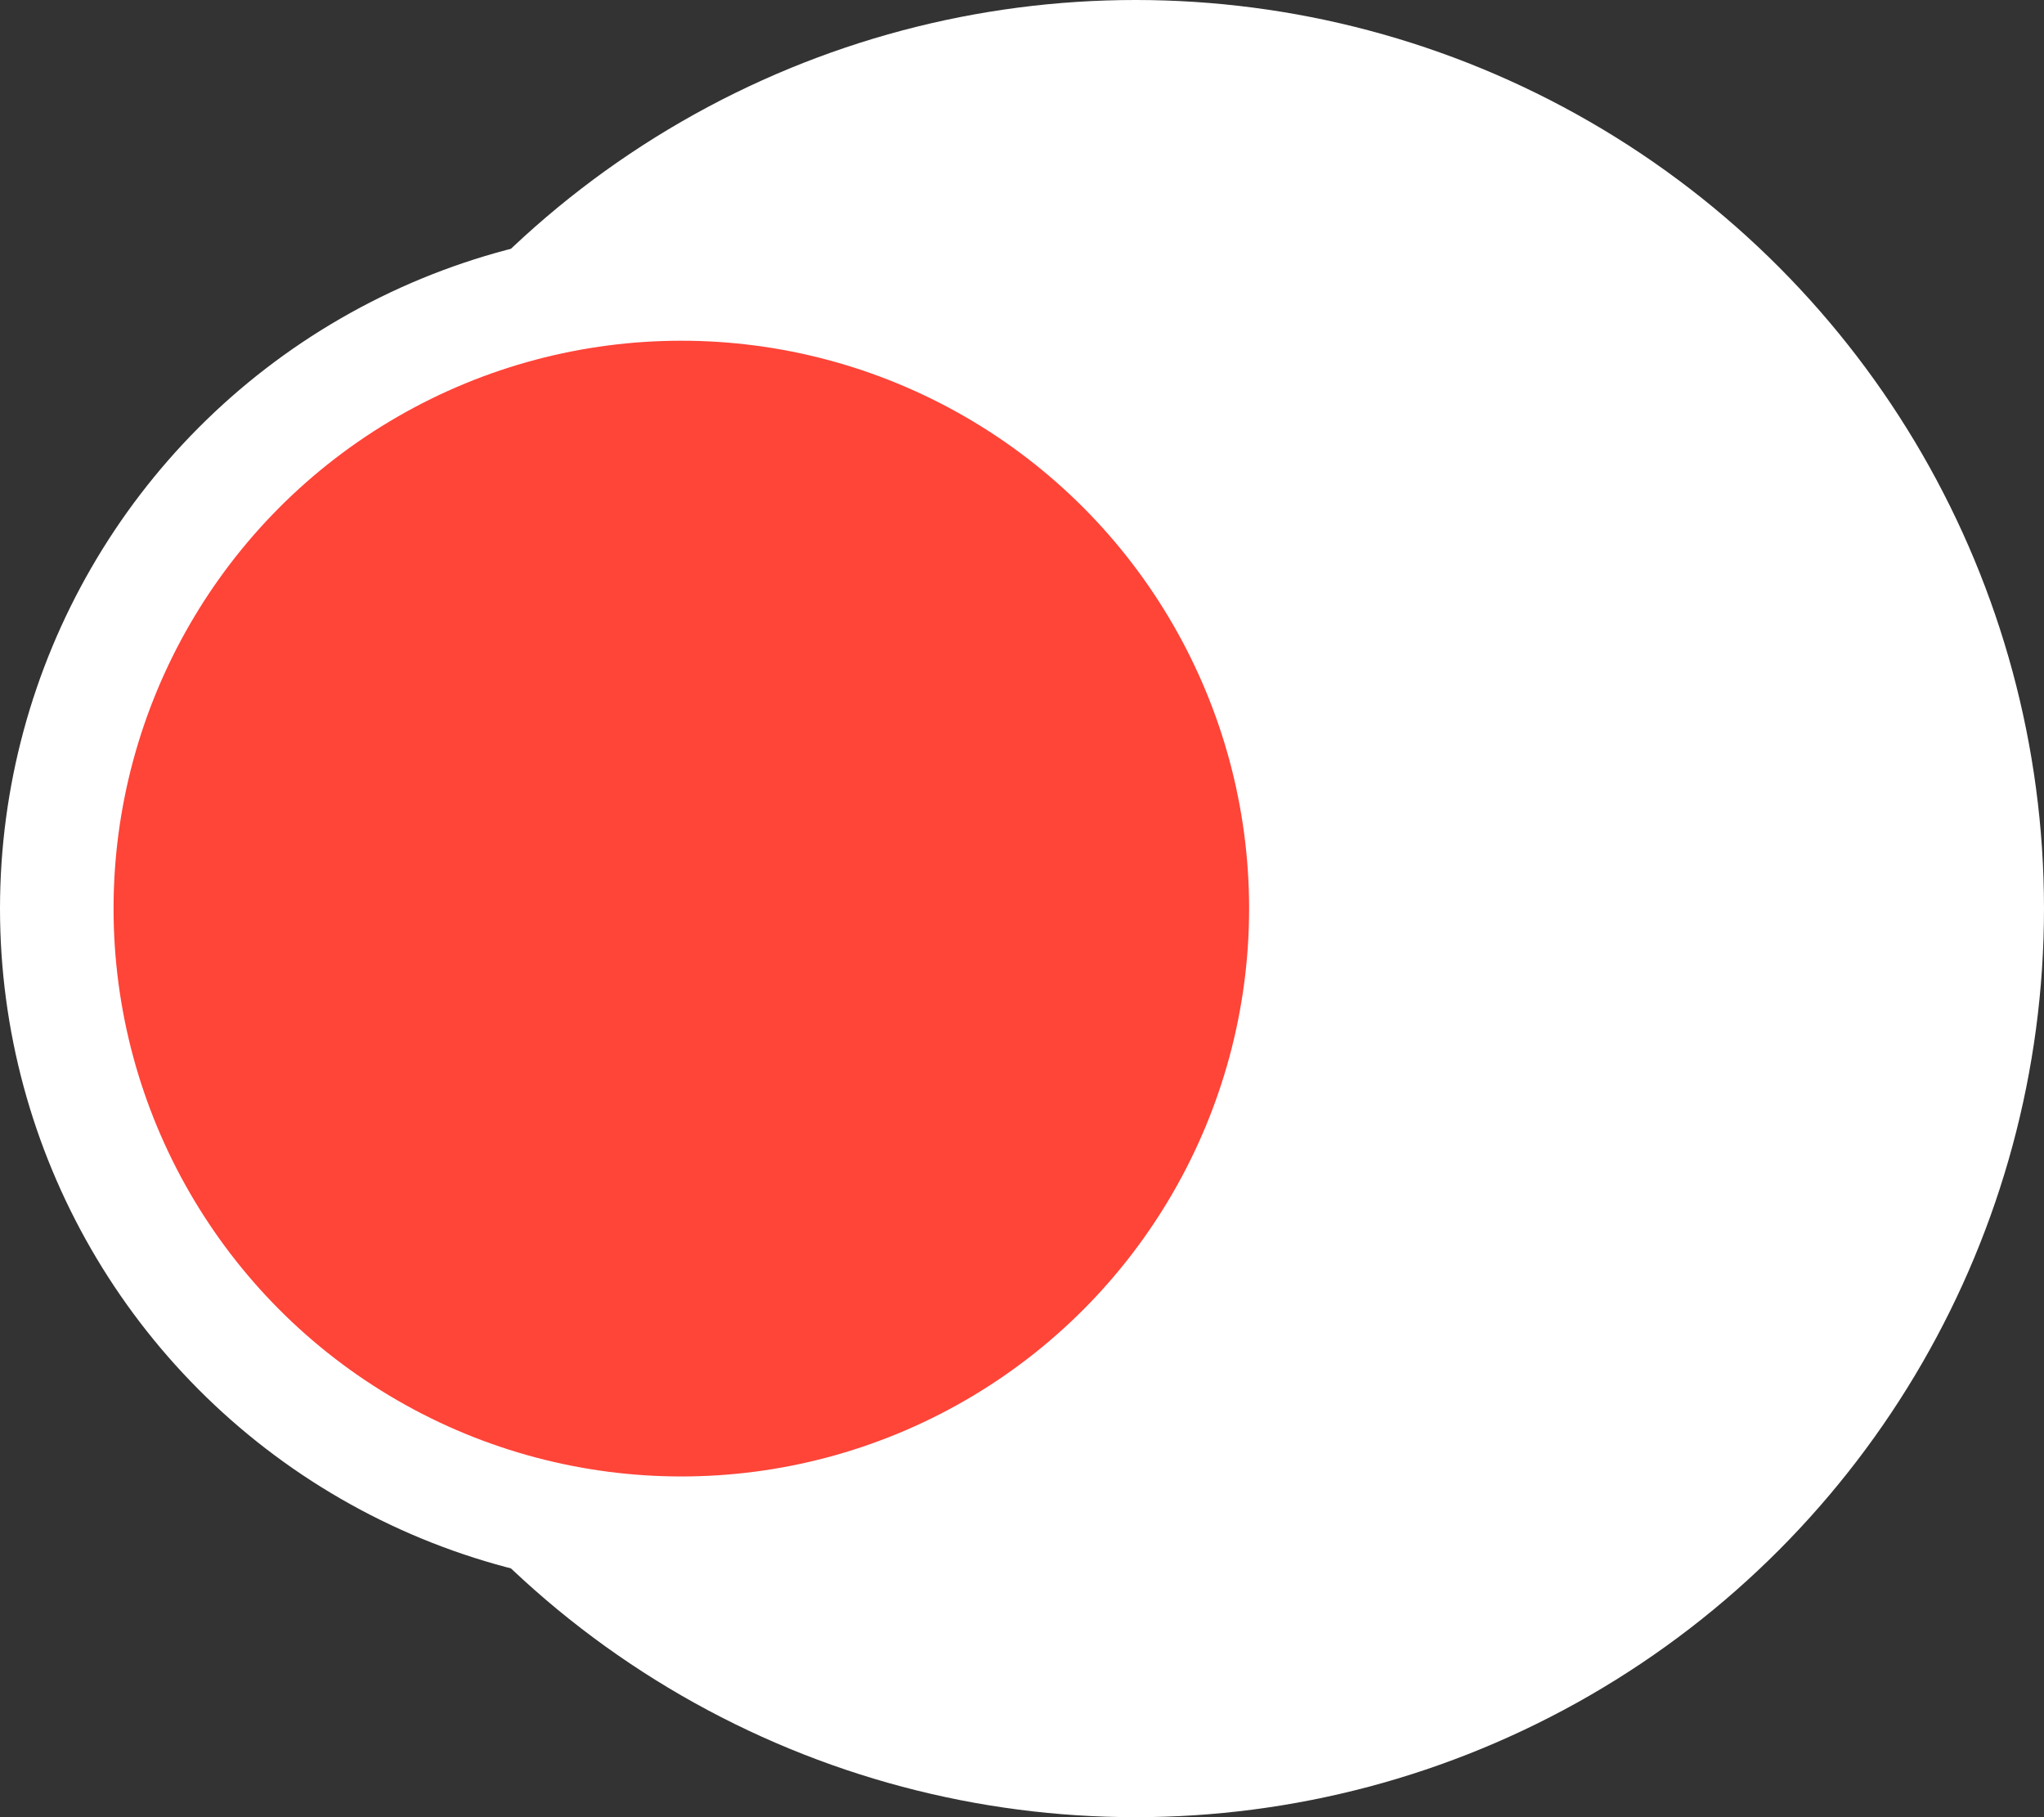
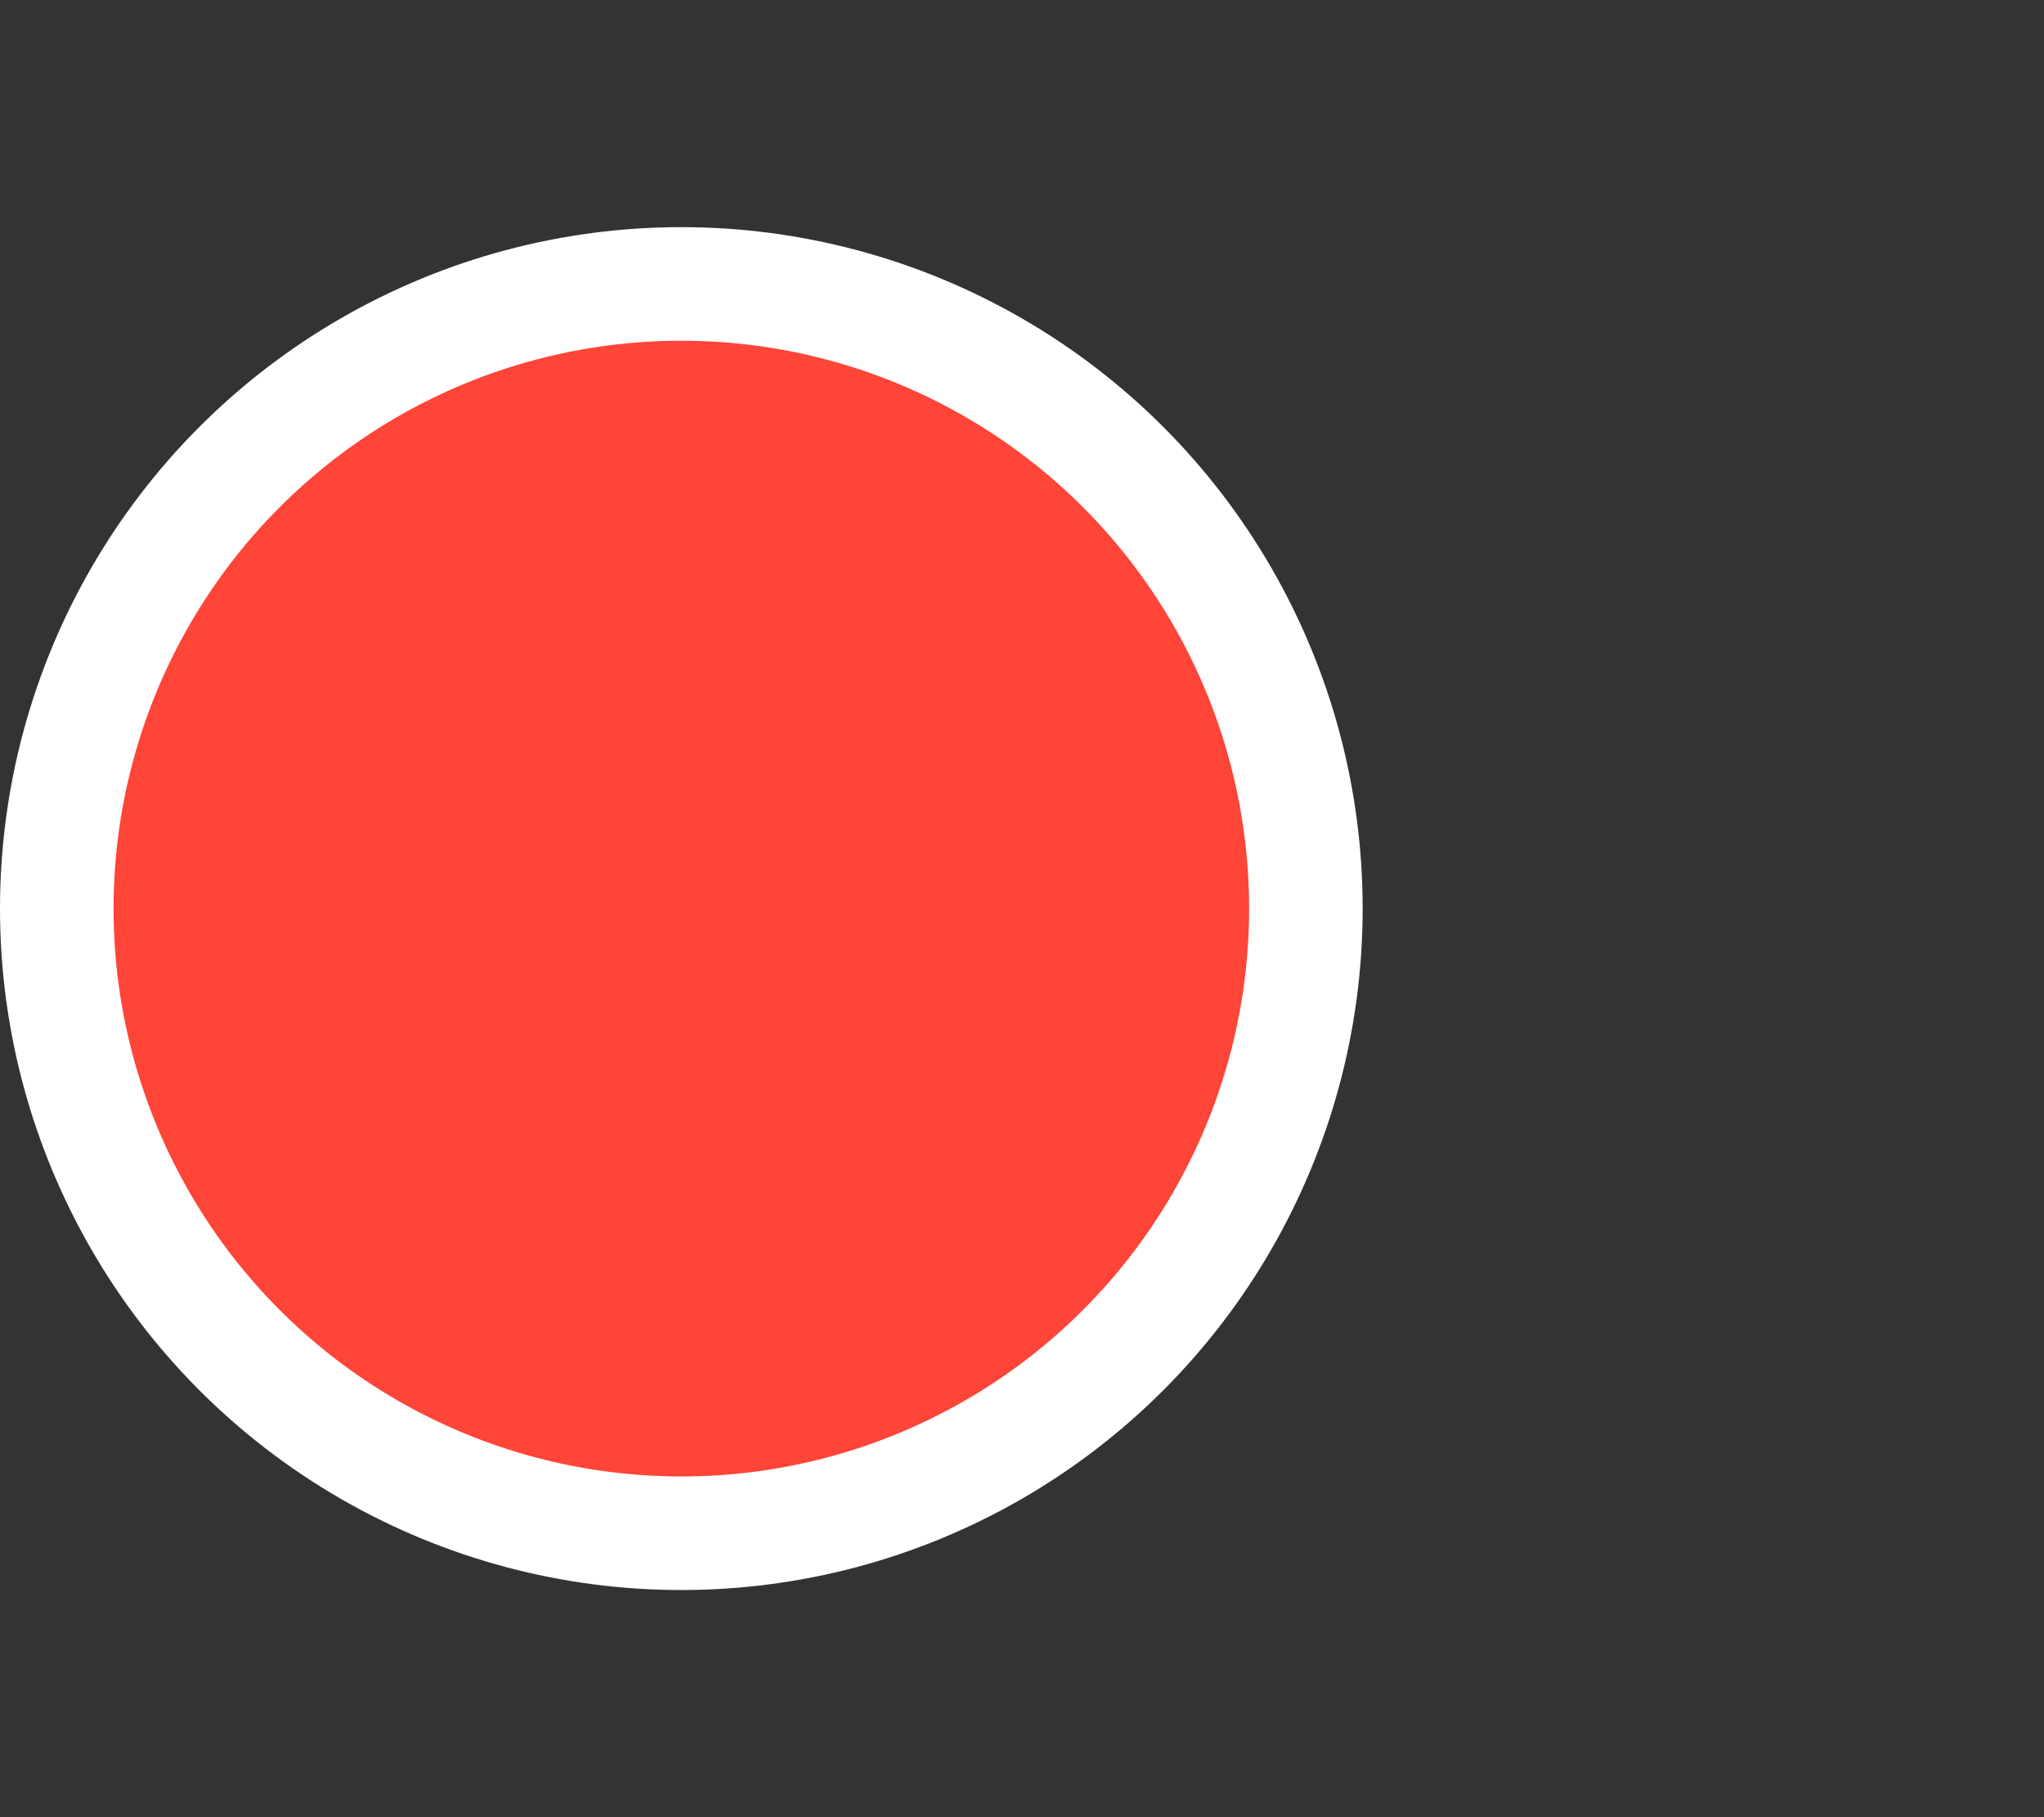
<svg xmlns="http://www.w3.org/2000/svg" width="18" height="16" viewBox="0 0 18 16" fill="none">
  <rect x="0" y="0" width="18" height="16" fill="#333333" stroke="none" />
-   <circle cx="10" cy="8" r="8" fill="white" />
  <circle cx="6" cy="8" r="5.5" fill="#FF4438" stroke="white" />
</svg>